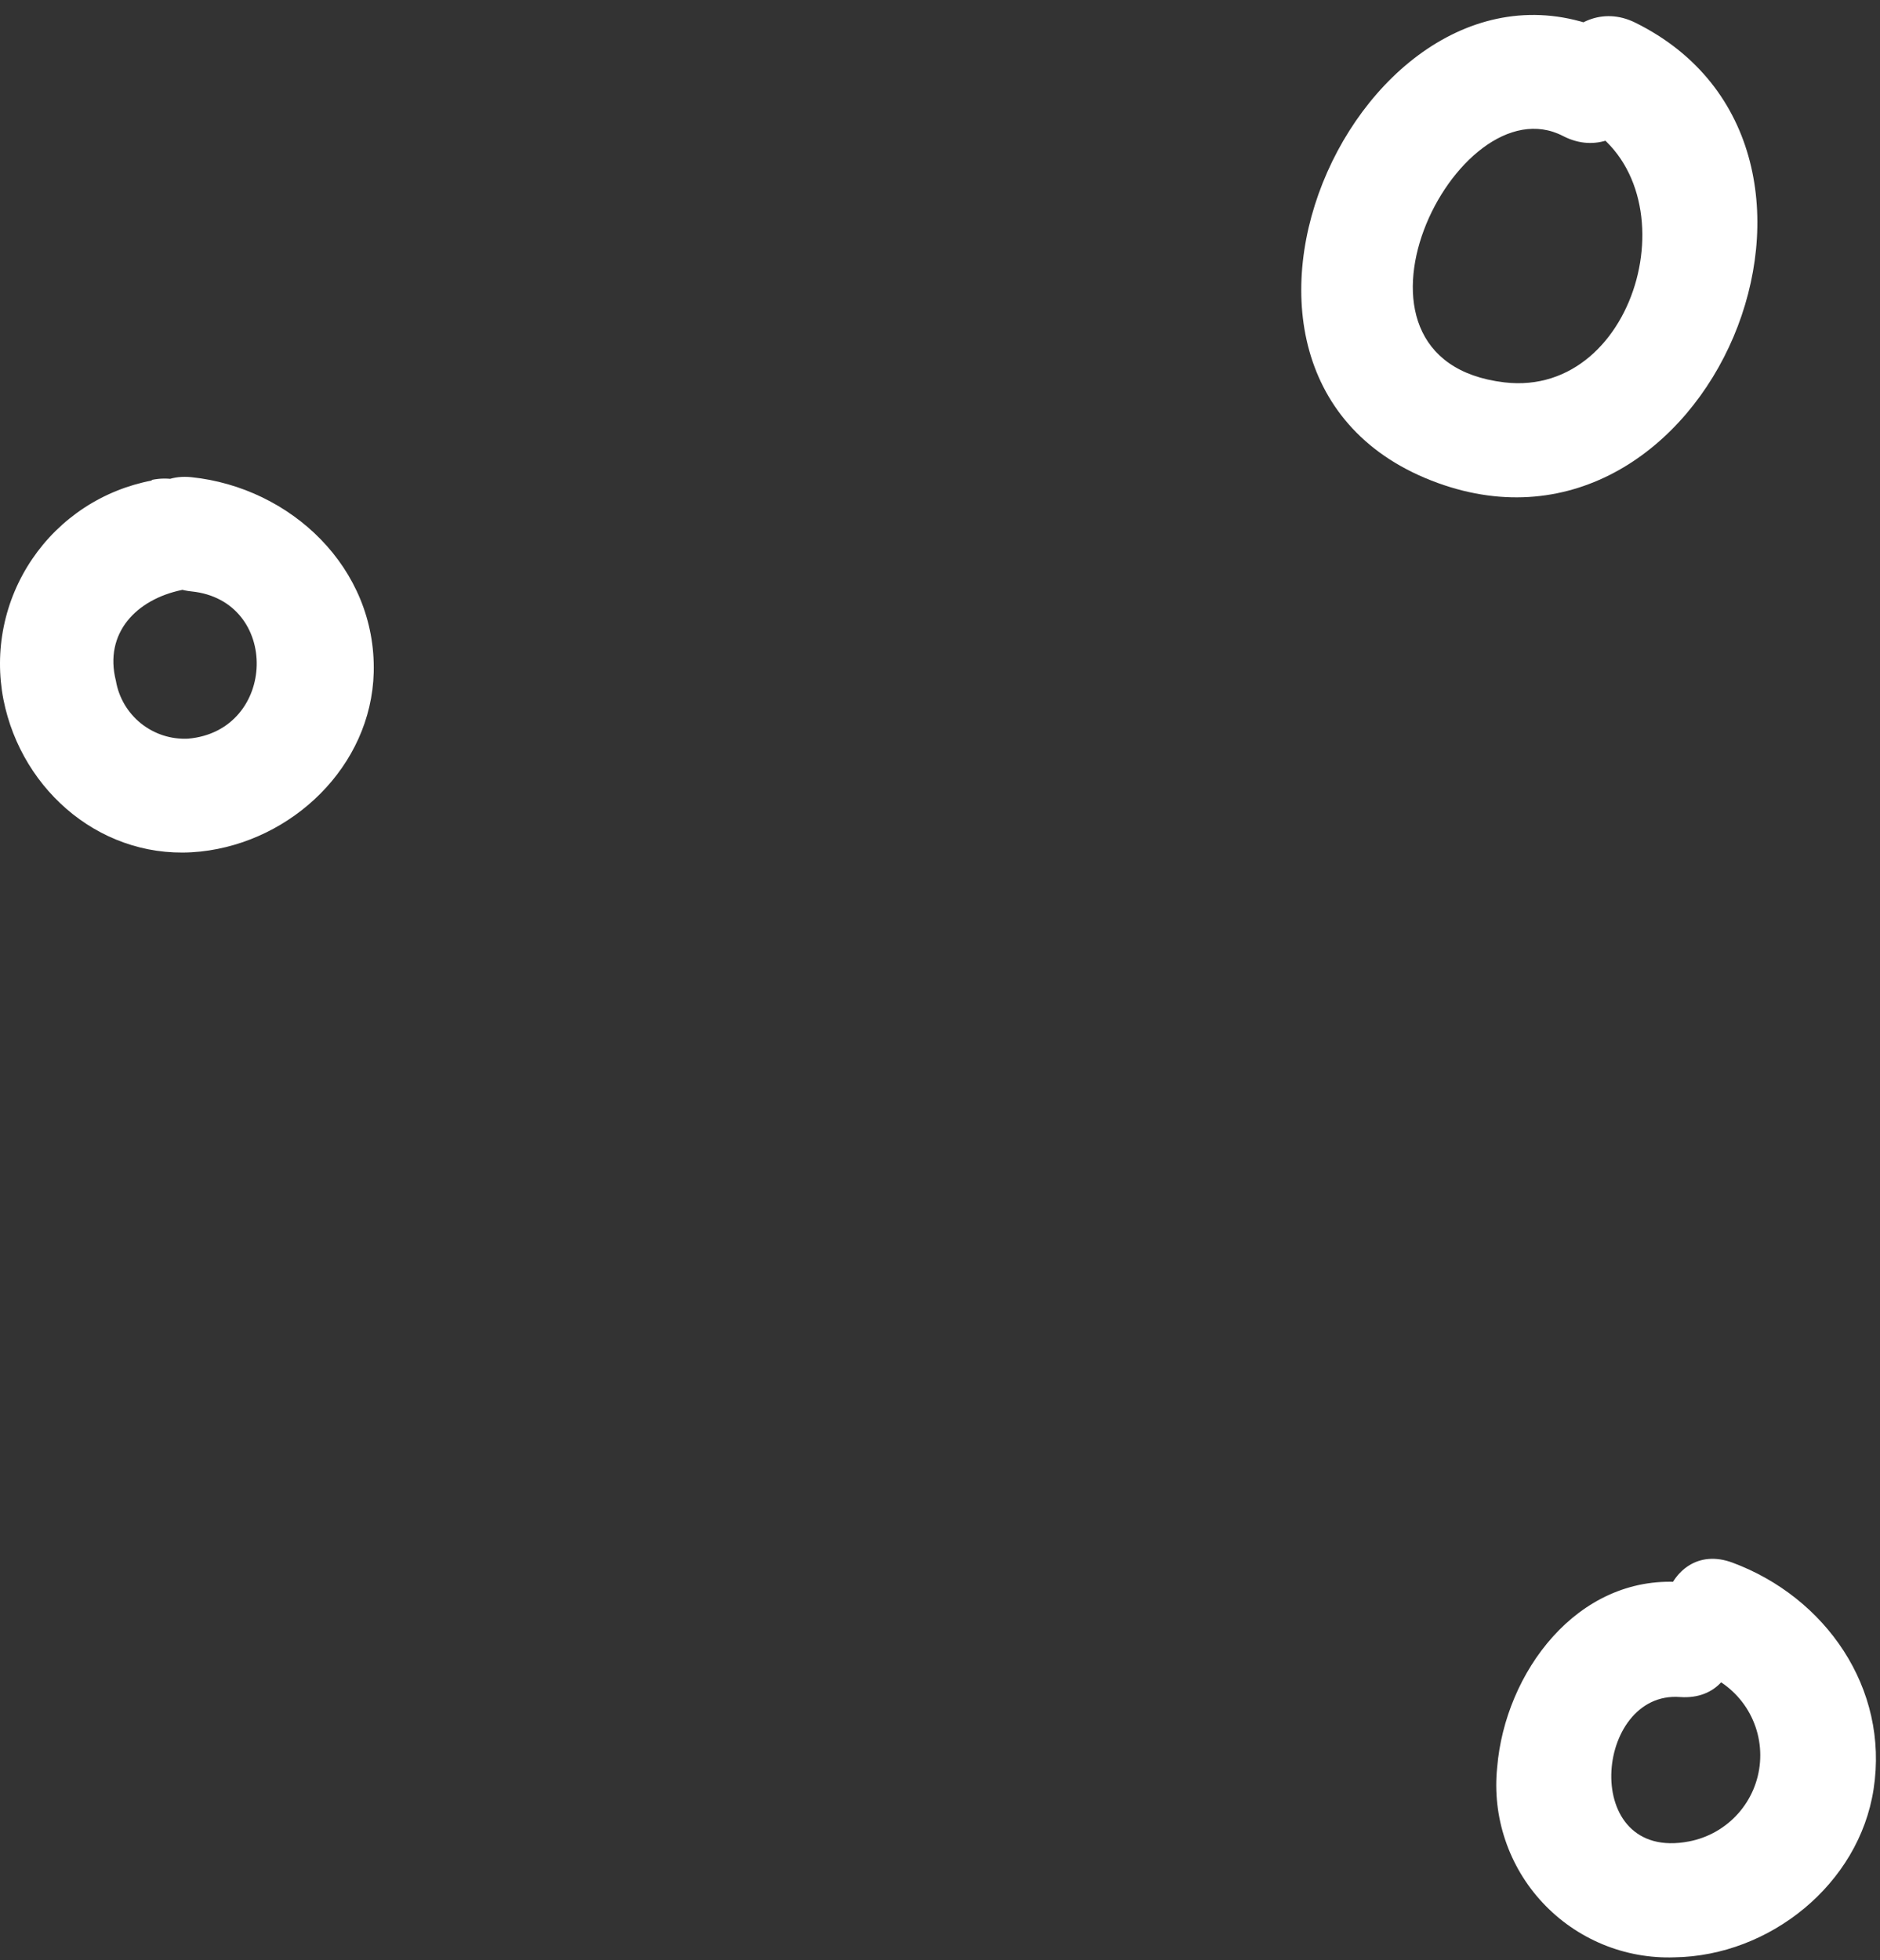
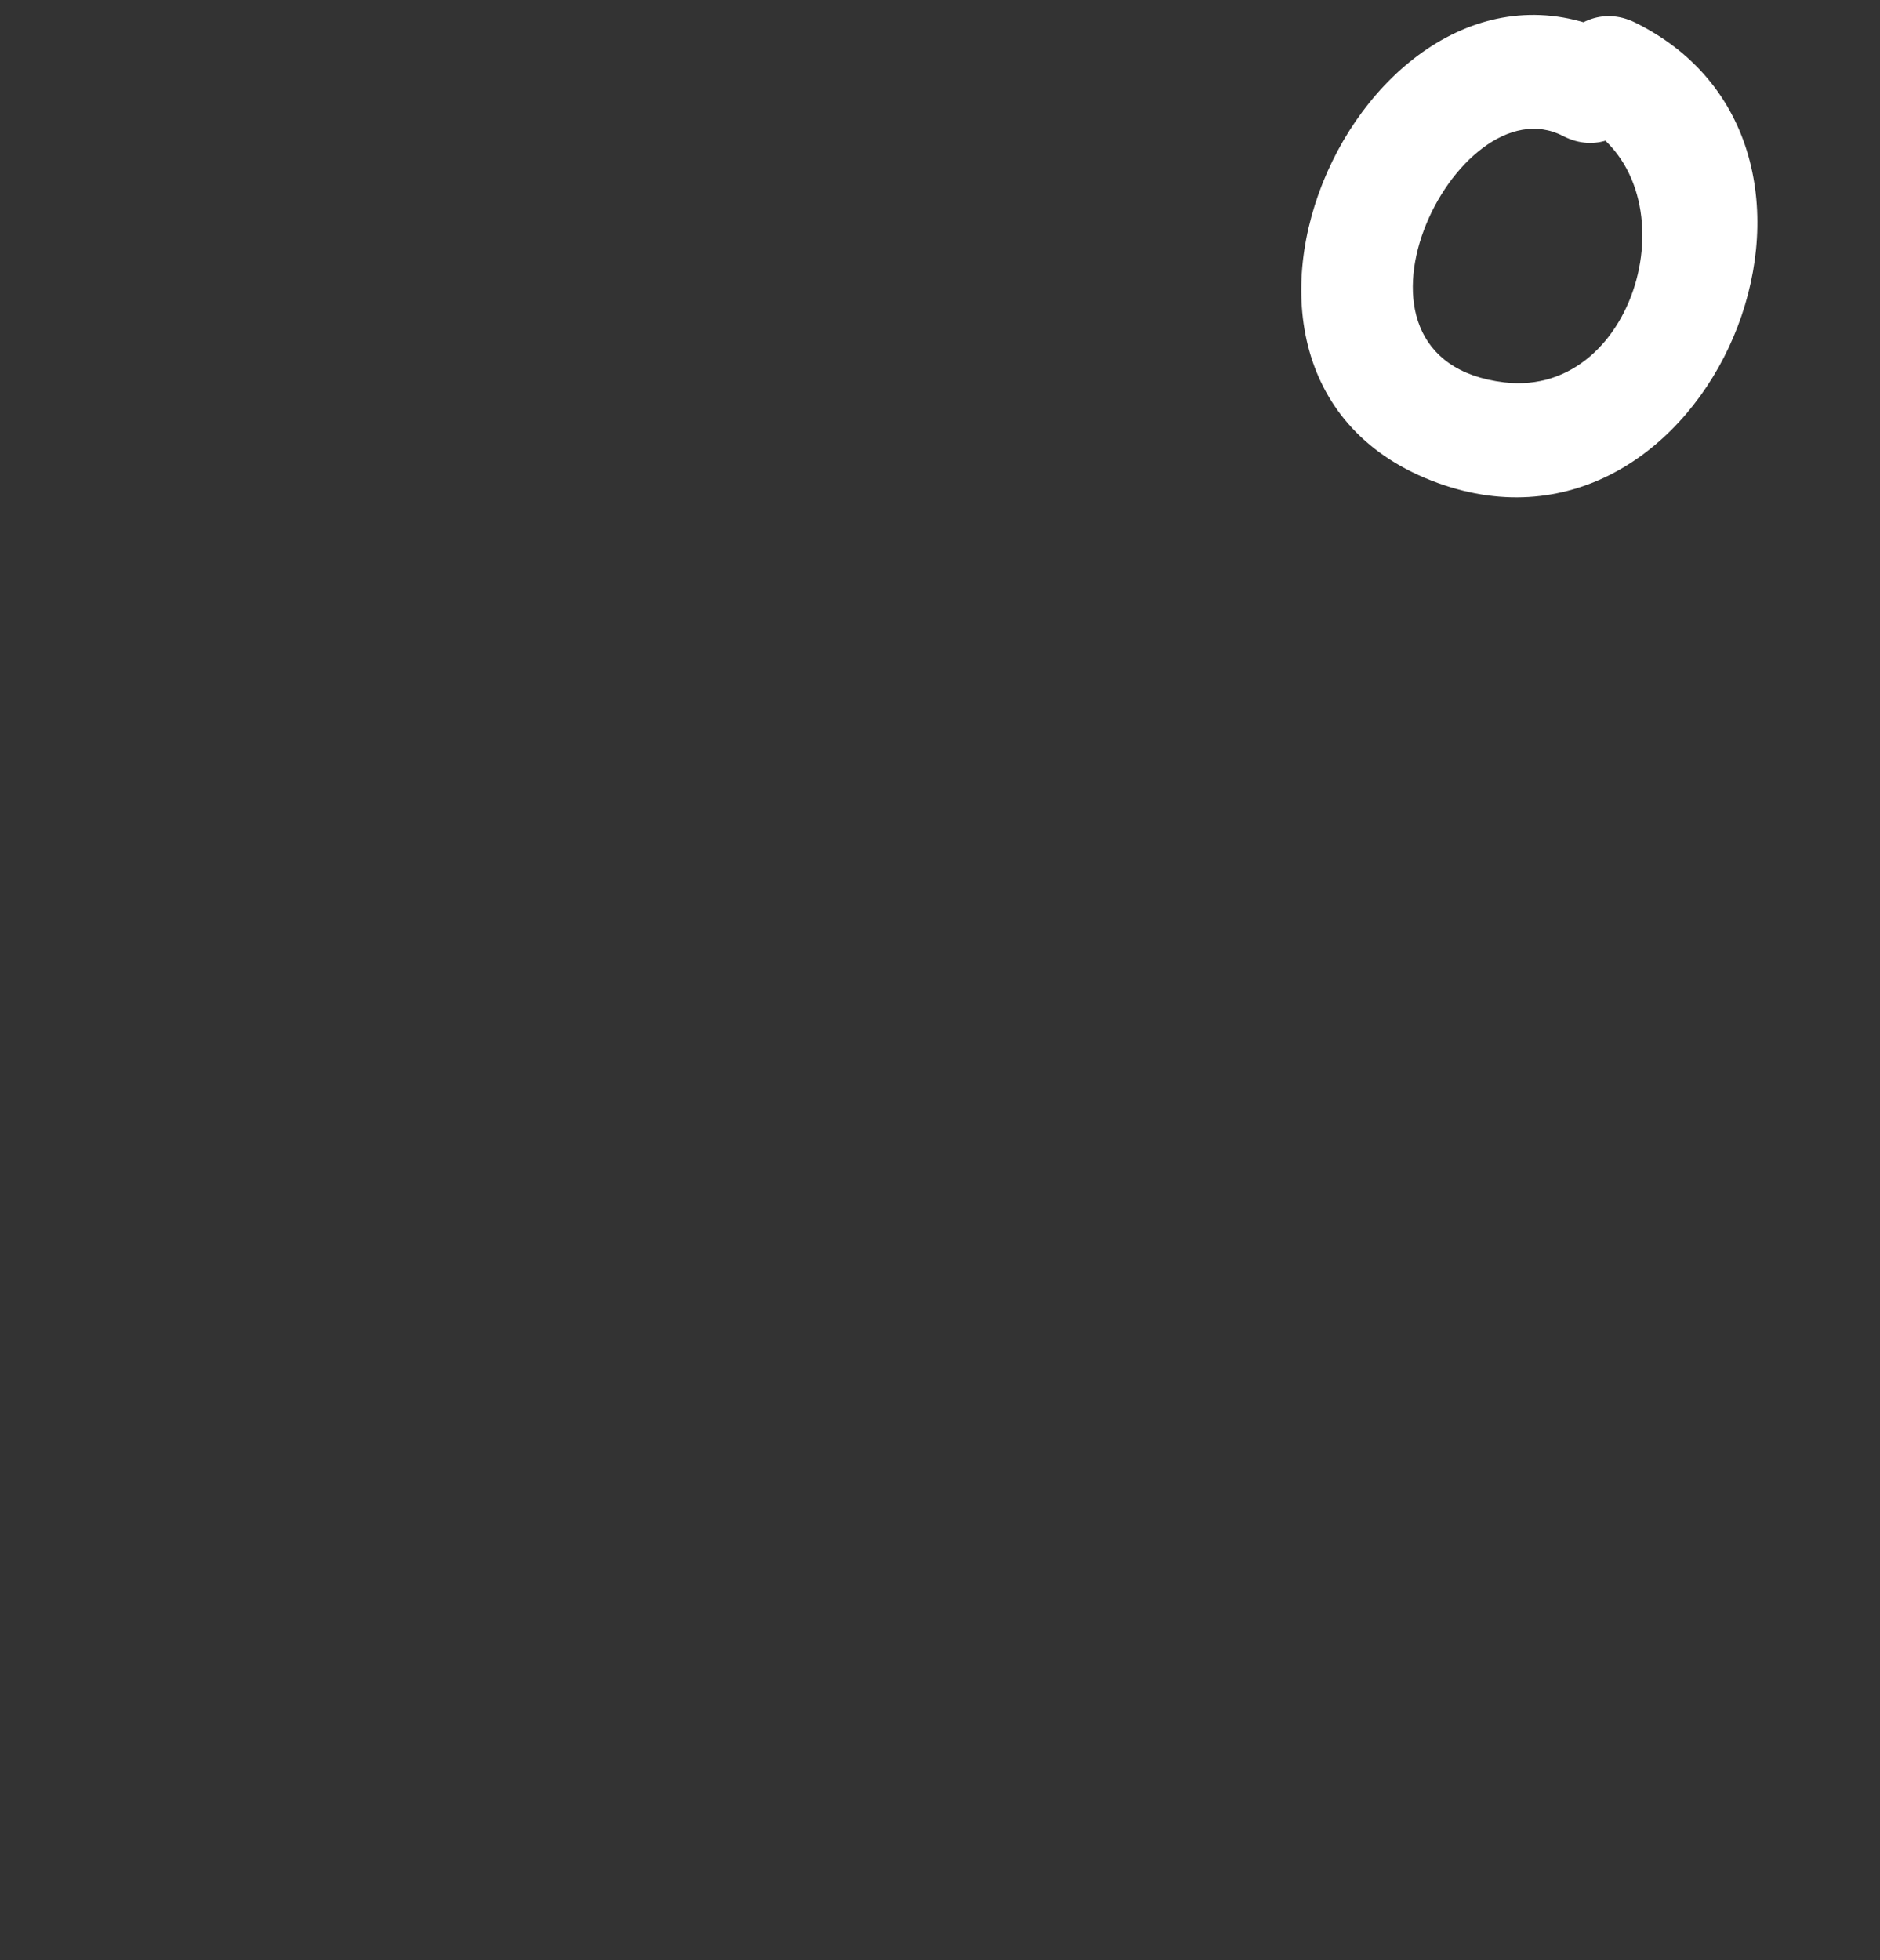
<svg xmlns="http://www.w3.org/2000/svg" width="47" height="49" viewBox="0 0 47 49" fill="none">
  <rect x="0" y="0" width="47" height="49" fill="#333333" stroke="none" />
-   <path d="M3.796 12.011C3.192 12.126 2.617 12.358 2.103 12.695C1.589 13.033 1.148 13.468 0.803 13.977C0.458 14.486 0.217 15.058 0.094 15.66C-0.029 16.262 -0.031 16.883 0.086 17.486C0.545 19.806 2.612 21.542 5.012 21.286C7.297 21.041 9.281 19.16 9.343 16.808C9.408 14.191 7.268 12.185 4.785 11.928C2.959 11.744 2.981 14.599 4.785 14.783C7.019 15.01 6.932 18.269 4.702 18.464C4.277 18.485 3.859 18.35 3.526 18.084C3.194 17.818 2.97 17.44 2.898 17.02C2.594 15.819 3.414 14.982 4.547 14.747C6.351 14.386 5.586 11.625 3.789 11.997L3.796 12.011Z" fill="white" />
  <path d="M40.522 0.936C34.275 -2.311 28.718 9.453 35.946 12.073C42.716 14.527 47.245 3.708 40.879 0.565C39.237 -0.244 37.79 2.214 39.436 3.03C42.406 4.495 41.005 9.958 37.609 9.558C32.958 9.006 36.404 2.015 39.078 3.401C40.709 4.242 42.153 1.781 40.522 0.936Z" fill="white" />
-   <path d="M42.005 39.547C39.428 39.37 37.624 41.81 37.429 44.181C37.366 44.793 37.435 45.412 37.632 45.995C37.828 46.578 38.147 47.113 38.567 47.562C38.987 48.012 39.499 48.366 40.068 48.602C40.636 48.837 41.249 48.948 41.864 48.926C44.242 48.89 46.476 47.1 46.84 44.722C47.23 42.196 45.635 39.923 43.311 39.06C41.586 38.421 40.843 41.178 42.553 41.814C43.006 41.975 43.393 42.282 43.655 42.685C43.916 43.089 44.038 43.567 44 44.047C43.963 44.526 43.769 44.98 43.448 45.338C43.127 45.696 42.697 45.939 42.225 46.029C39.493 46.556 39.85 42.25 42.005 42.42C43.838 42.546 43.831 39.692 42.005 39.565V39.547Z" fill="white" />
</svg>